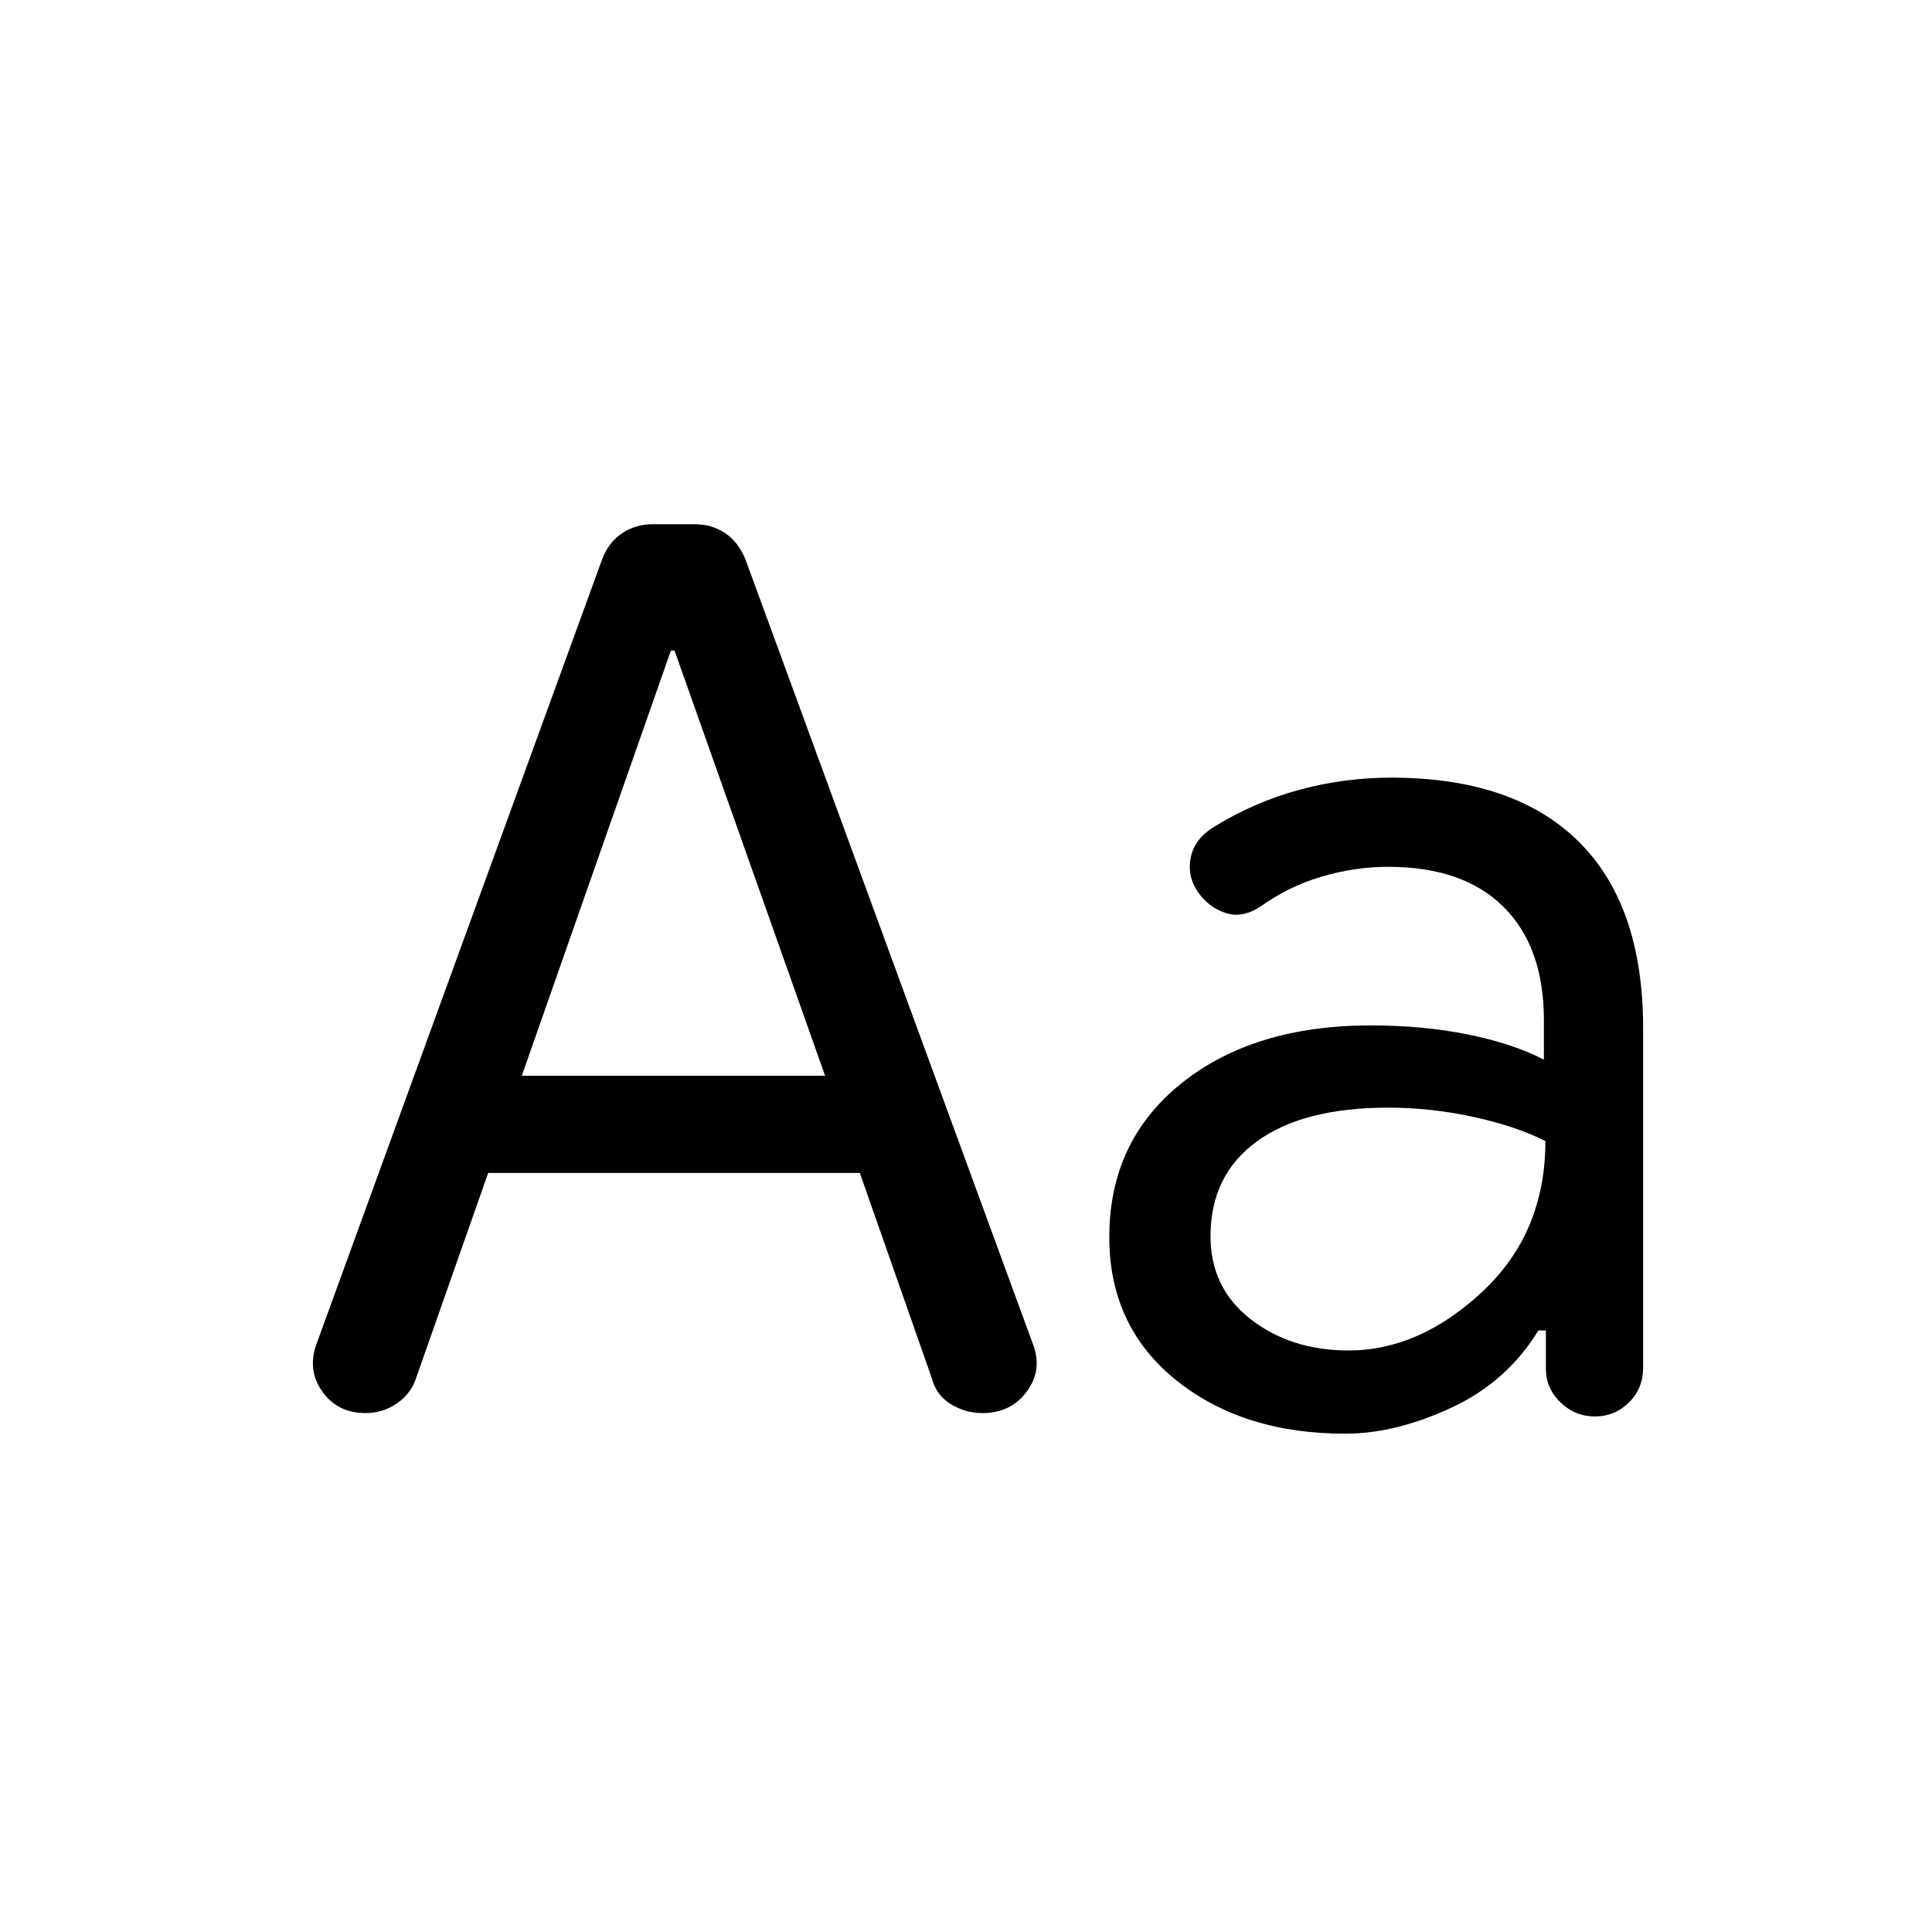
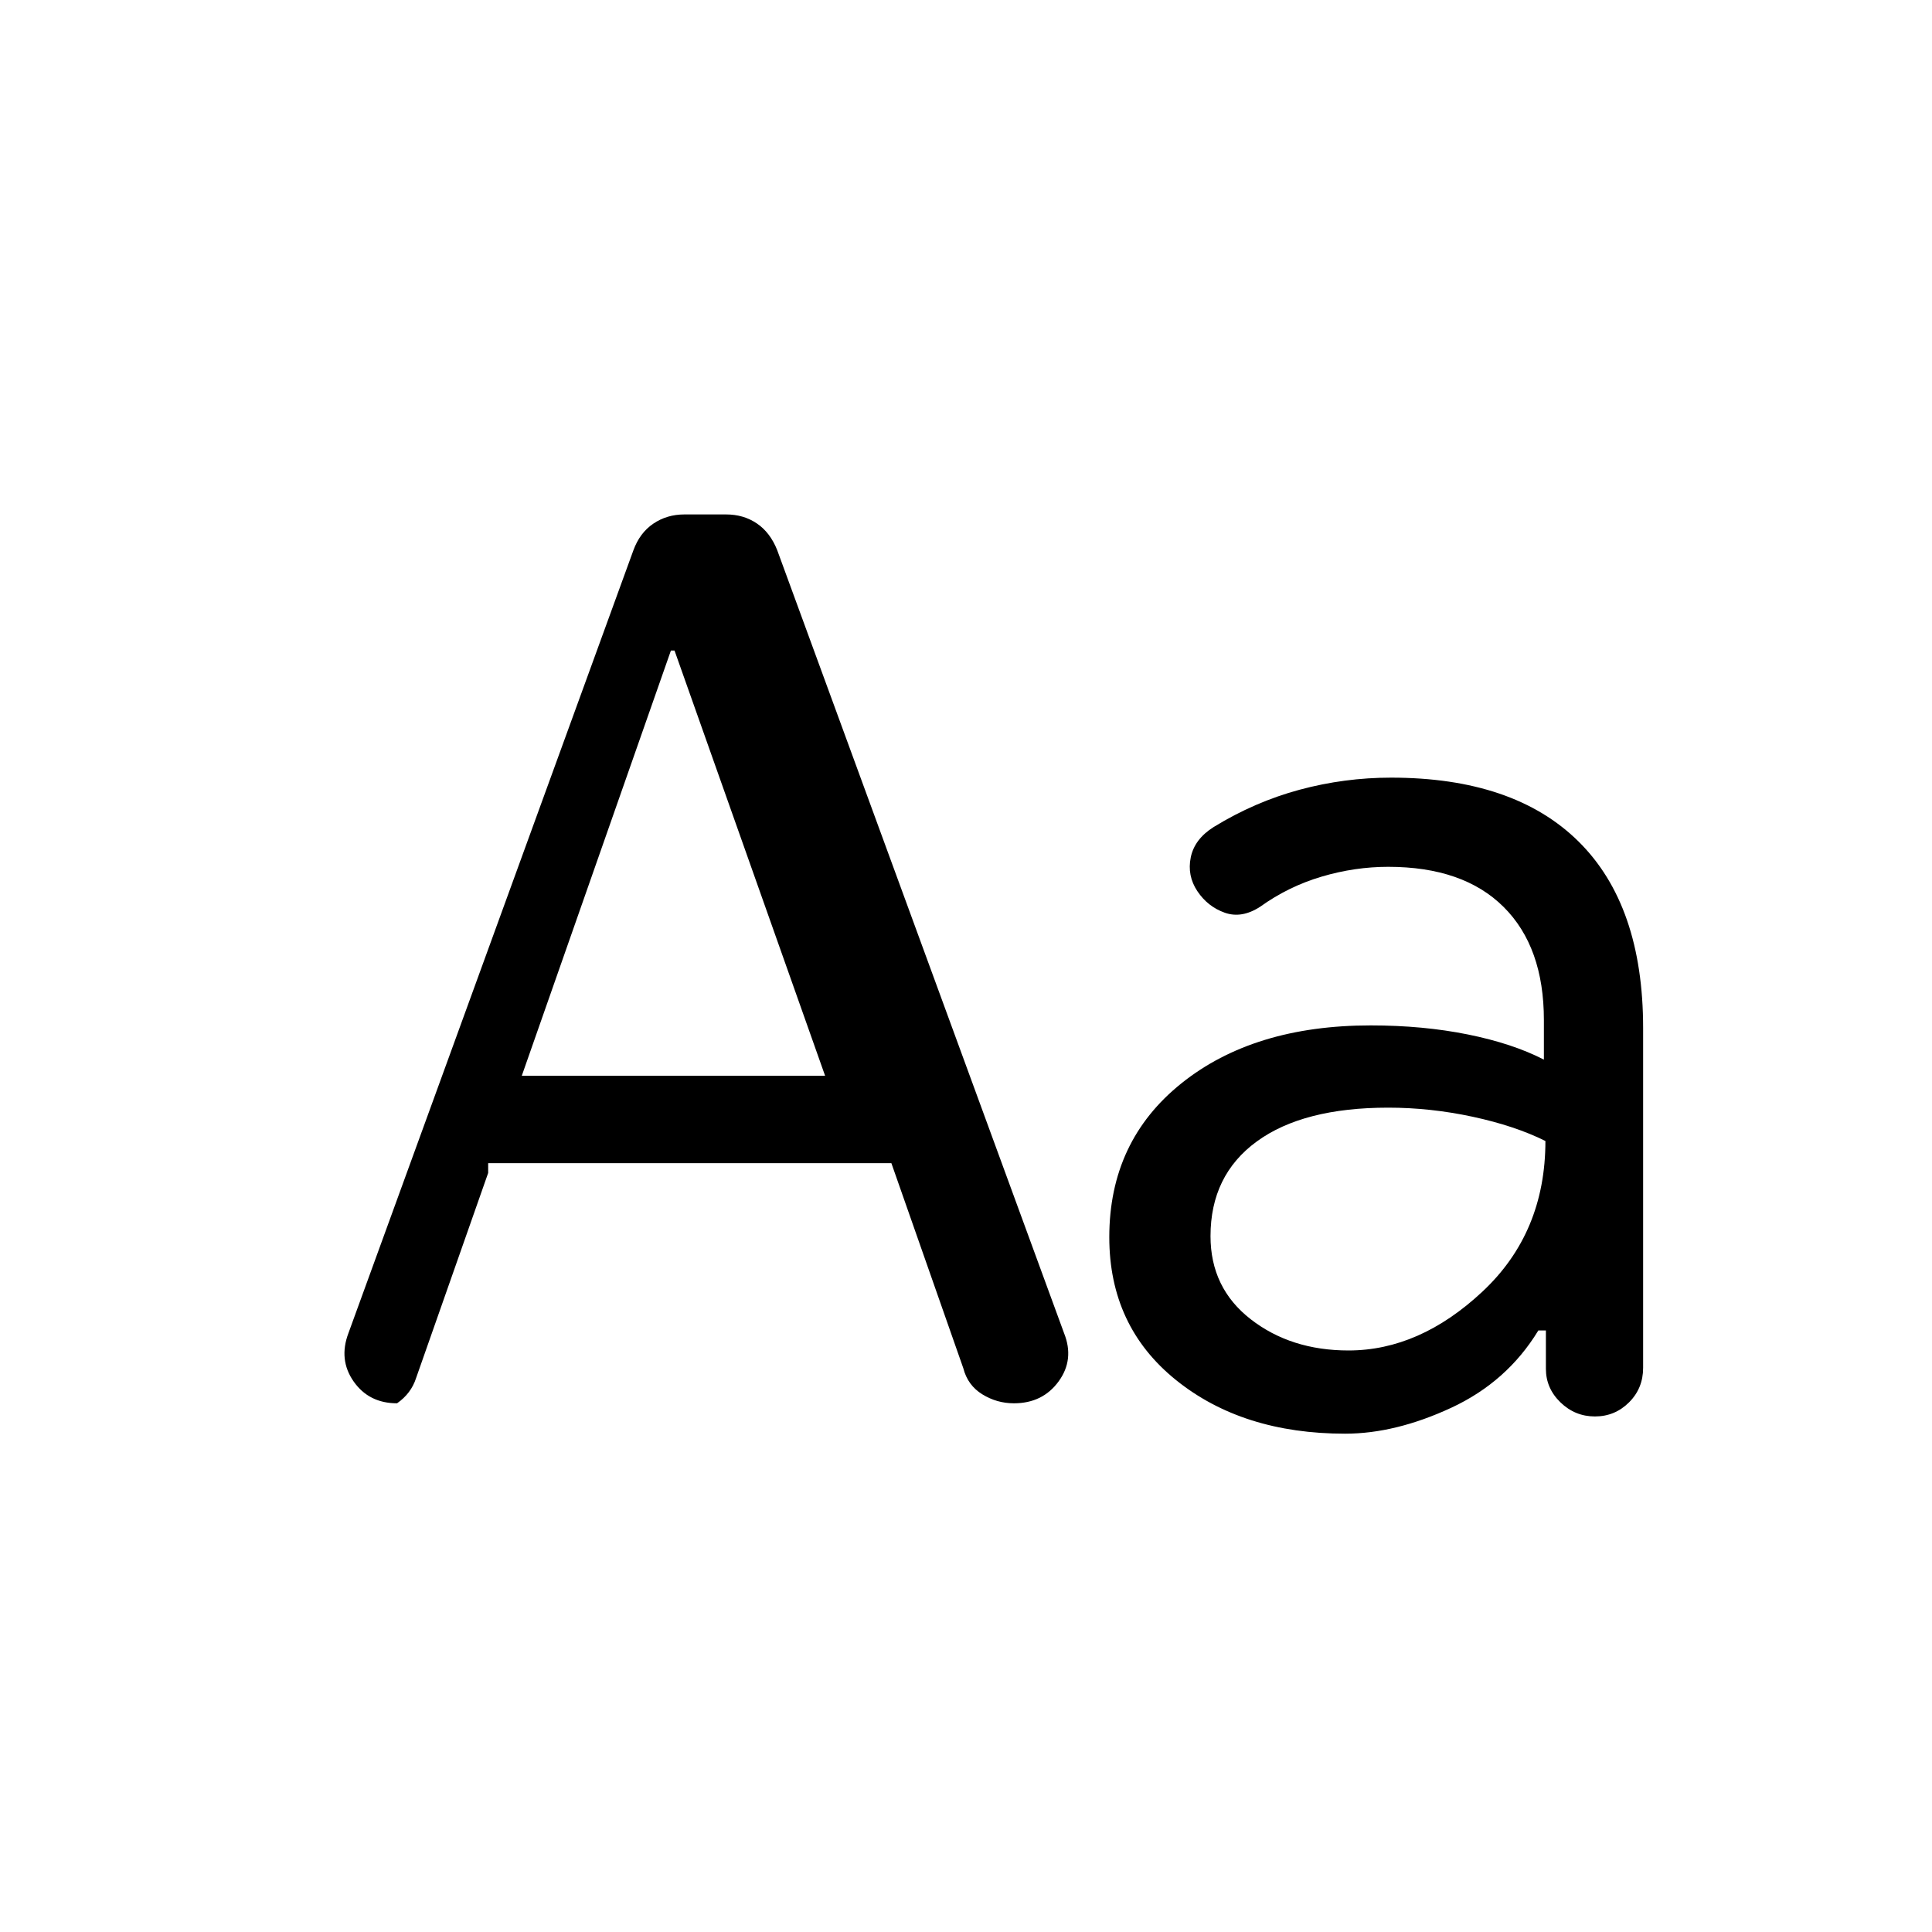
<svg xmlns="http://www.w3.org/2000/svg" width="48" height="48" viewBox="0 -960 960 960">
-   <path d="m242.57-377.17-35.81 101.89q-2.48 7.71-9.47 12.57t-15.68 4.86q-13.96 0-21.56-10.83-7.59-10.84-2.59-24.04l141.56-388.89q3.16-8.74 9.92-13.32 6.76-4.59 15.47-4.59h20.68q8.71 0 15.31 4.48 6.6 4.47 10.08 13.19l142.56 389.13q5.24 13.09-2.69 23.98-7.94 10.89-22.22 10.89-8.48 0-15.72-4.47-7.24-4.46-9.43-12.96l-35.74-101.89H242.57Zm16.71-48.31h150.7l-74.81-211.26h-1.8l-74.09 211.26Zm409.11 177.87q-51 0-84.1-26.7-33.09-26.7-33.09-70.95 0-47.74 35.89-76.48 35.9-28.74 94.02-28.74 26 0 48.26 4.5 22.26 4.5 37.78 12.5v-19.67q0-36.28-20.02-56.2-20.02-19.93-57.35-19.93-16.6 0-33.08 4.88-16.48 4.88-30.48 14.92-9.2 6-17.65 3t-13.6-10.69q-5.14-7.7-3.29-16.8 1.86-9.1 11.41-15.1 20.41-12.52 42.69-18.52 22.28-6 45.44-6 61.04 0 93.14 31.72t32.1 92.76v168.78q0 10.2-7.02 17.18-7.01 6.98-16.93 6.98t-17.14-7.01q-7.22-7-7.22-16.67v-19.04h-3.76q-15.52 25.52-43.26 38.4-27.74 12.88-52.74 12.88Zm1.68-41.35q35.28 0 66.56-29.26 31.28-29.25 31.28-74.82-15.05-7.51-36.09-12.04-21.04-4.53-42.04-4.53-42.24 0-65.26 16.78-23.02 16.79-23.02 47.07 0 25.76 19.97 41.28t48.6 15.52Z" />
+   <path d="m242.57-377.17-35.81 101.89q-2.48 7.71-9.47 12.57q-13.96 0-21.56-10.83-7.59-10.84-2.59-24.04l141.56-388.89q3.16-8.74 9.92-13.32 6.76-4.59 15.47-4.59h20.68q8.71 0 15.31 4.48 6.6 4.47 10.08 13.19l142.56 389.13q5.24 13.09-2.69 23.98-7.94 10.89-22.22 10.89-8.48 0-15.72-4.47-7.24-4.46-9.43-12.96l-35.74-101.89H242.57Zm16.71-48.31h150.7l-74.81-211.26h-1.8l-74.09 211.26Zm409.11 177.87q-51 0-84.1-26.7-33.09-26.7-33.09-70.95 0-47.74 35.89-76.48 35.9-28.74 94.02-28.74 26 0 48.26 4.5 22.26 4.5 37.78 12.5v-19.67q0-36.28-20.02-56.2-20.02-19.93-57.35-19.93-16.6 0-33.08 4.88-16.48 4.88-30.48 14.92-9.2 6-17.65 3t-13.6-10.69q-5.14-7.7-3.29-16.8 1.86-9.1 11.41-15.1 20.41-12.52 42.69-18.52 22.28-6 45.44-6 61.04 0 93.14 31.72t32.1 92.76v168.78q0 10.2-7.02 17.18-7.01 6.98-16.93 6.98t-17.14-7.01q-7.22-7-7.22-16.67v-19.04h-3.76q-15.52 25.52-43.26 38.4-27.74 12.88-52.74 12.88Zm1.68-41.35q35.28 0 66.56-29.26 31.28-29.25 31.28-74.82-15.05-7.51-36.09-12.04-21.04-4.53-42.04-4.53-42.24 0-65.26 16.78-23.02 16.79-23.02 47.07 0 25.76 19.97 41.28t48.6 15.52Z" />
</svg>